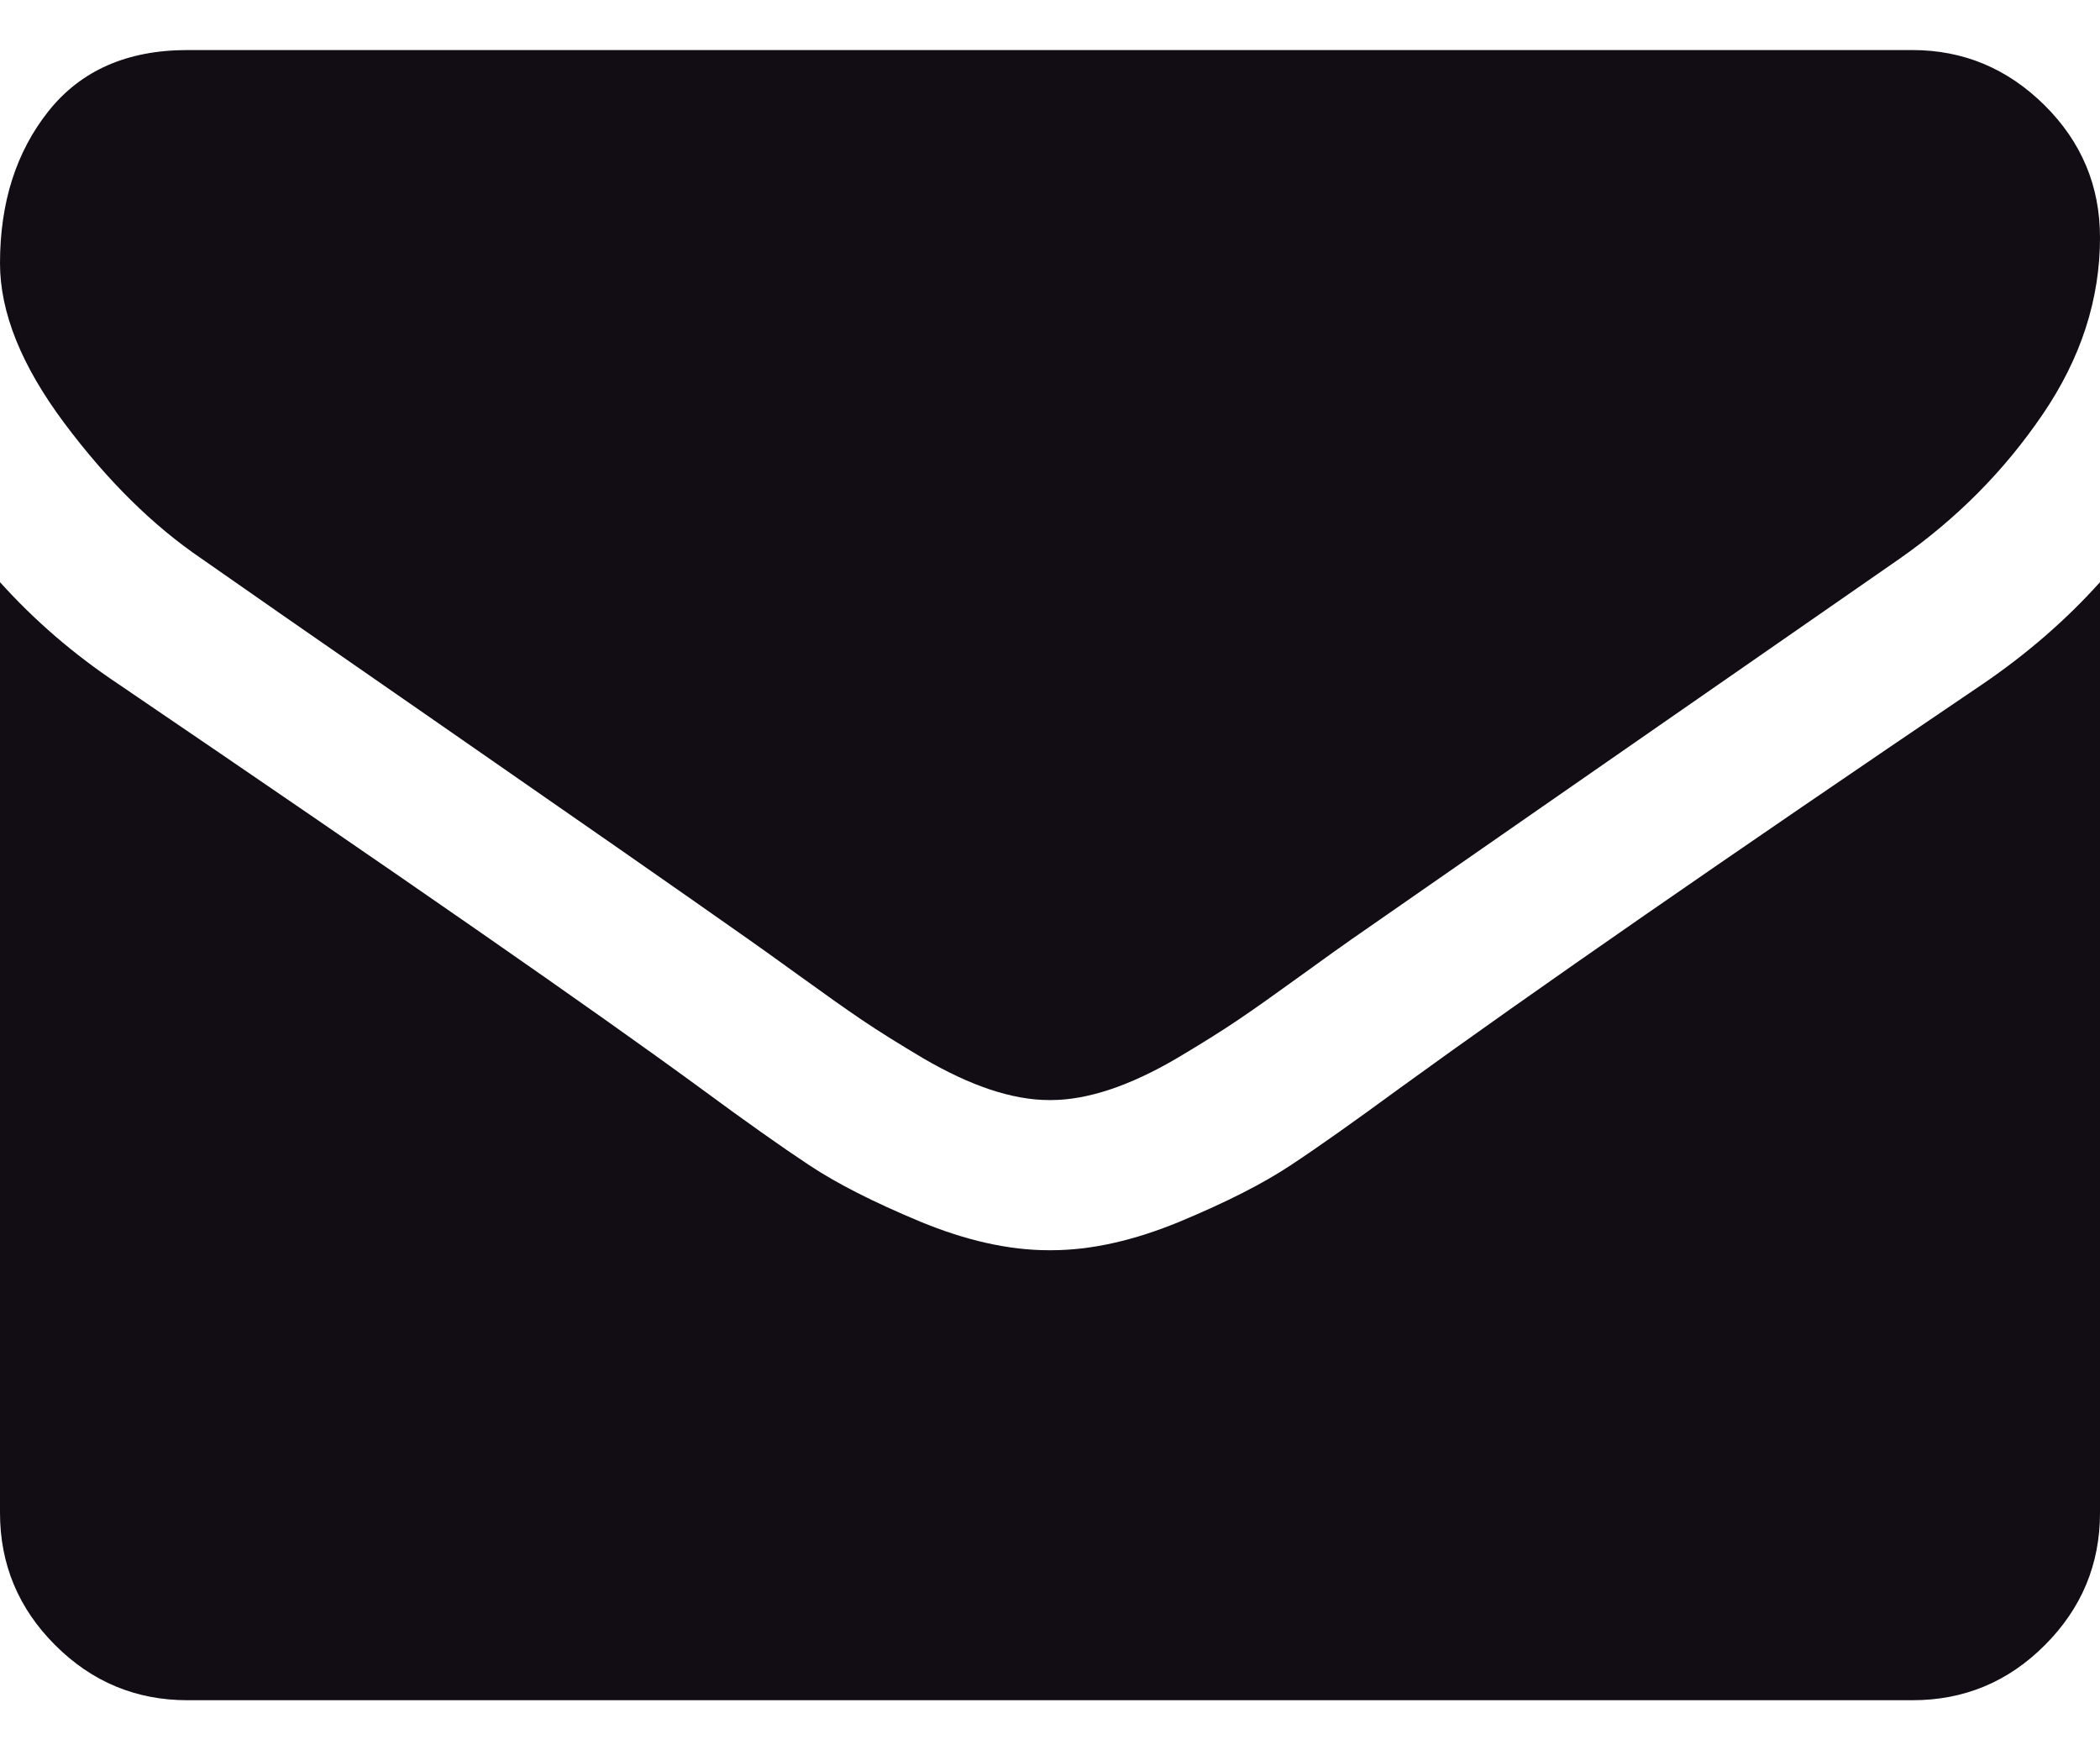
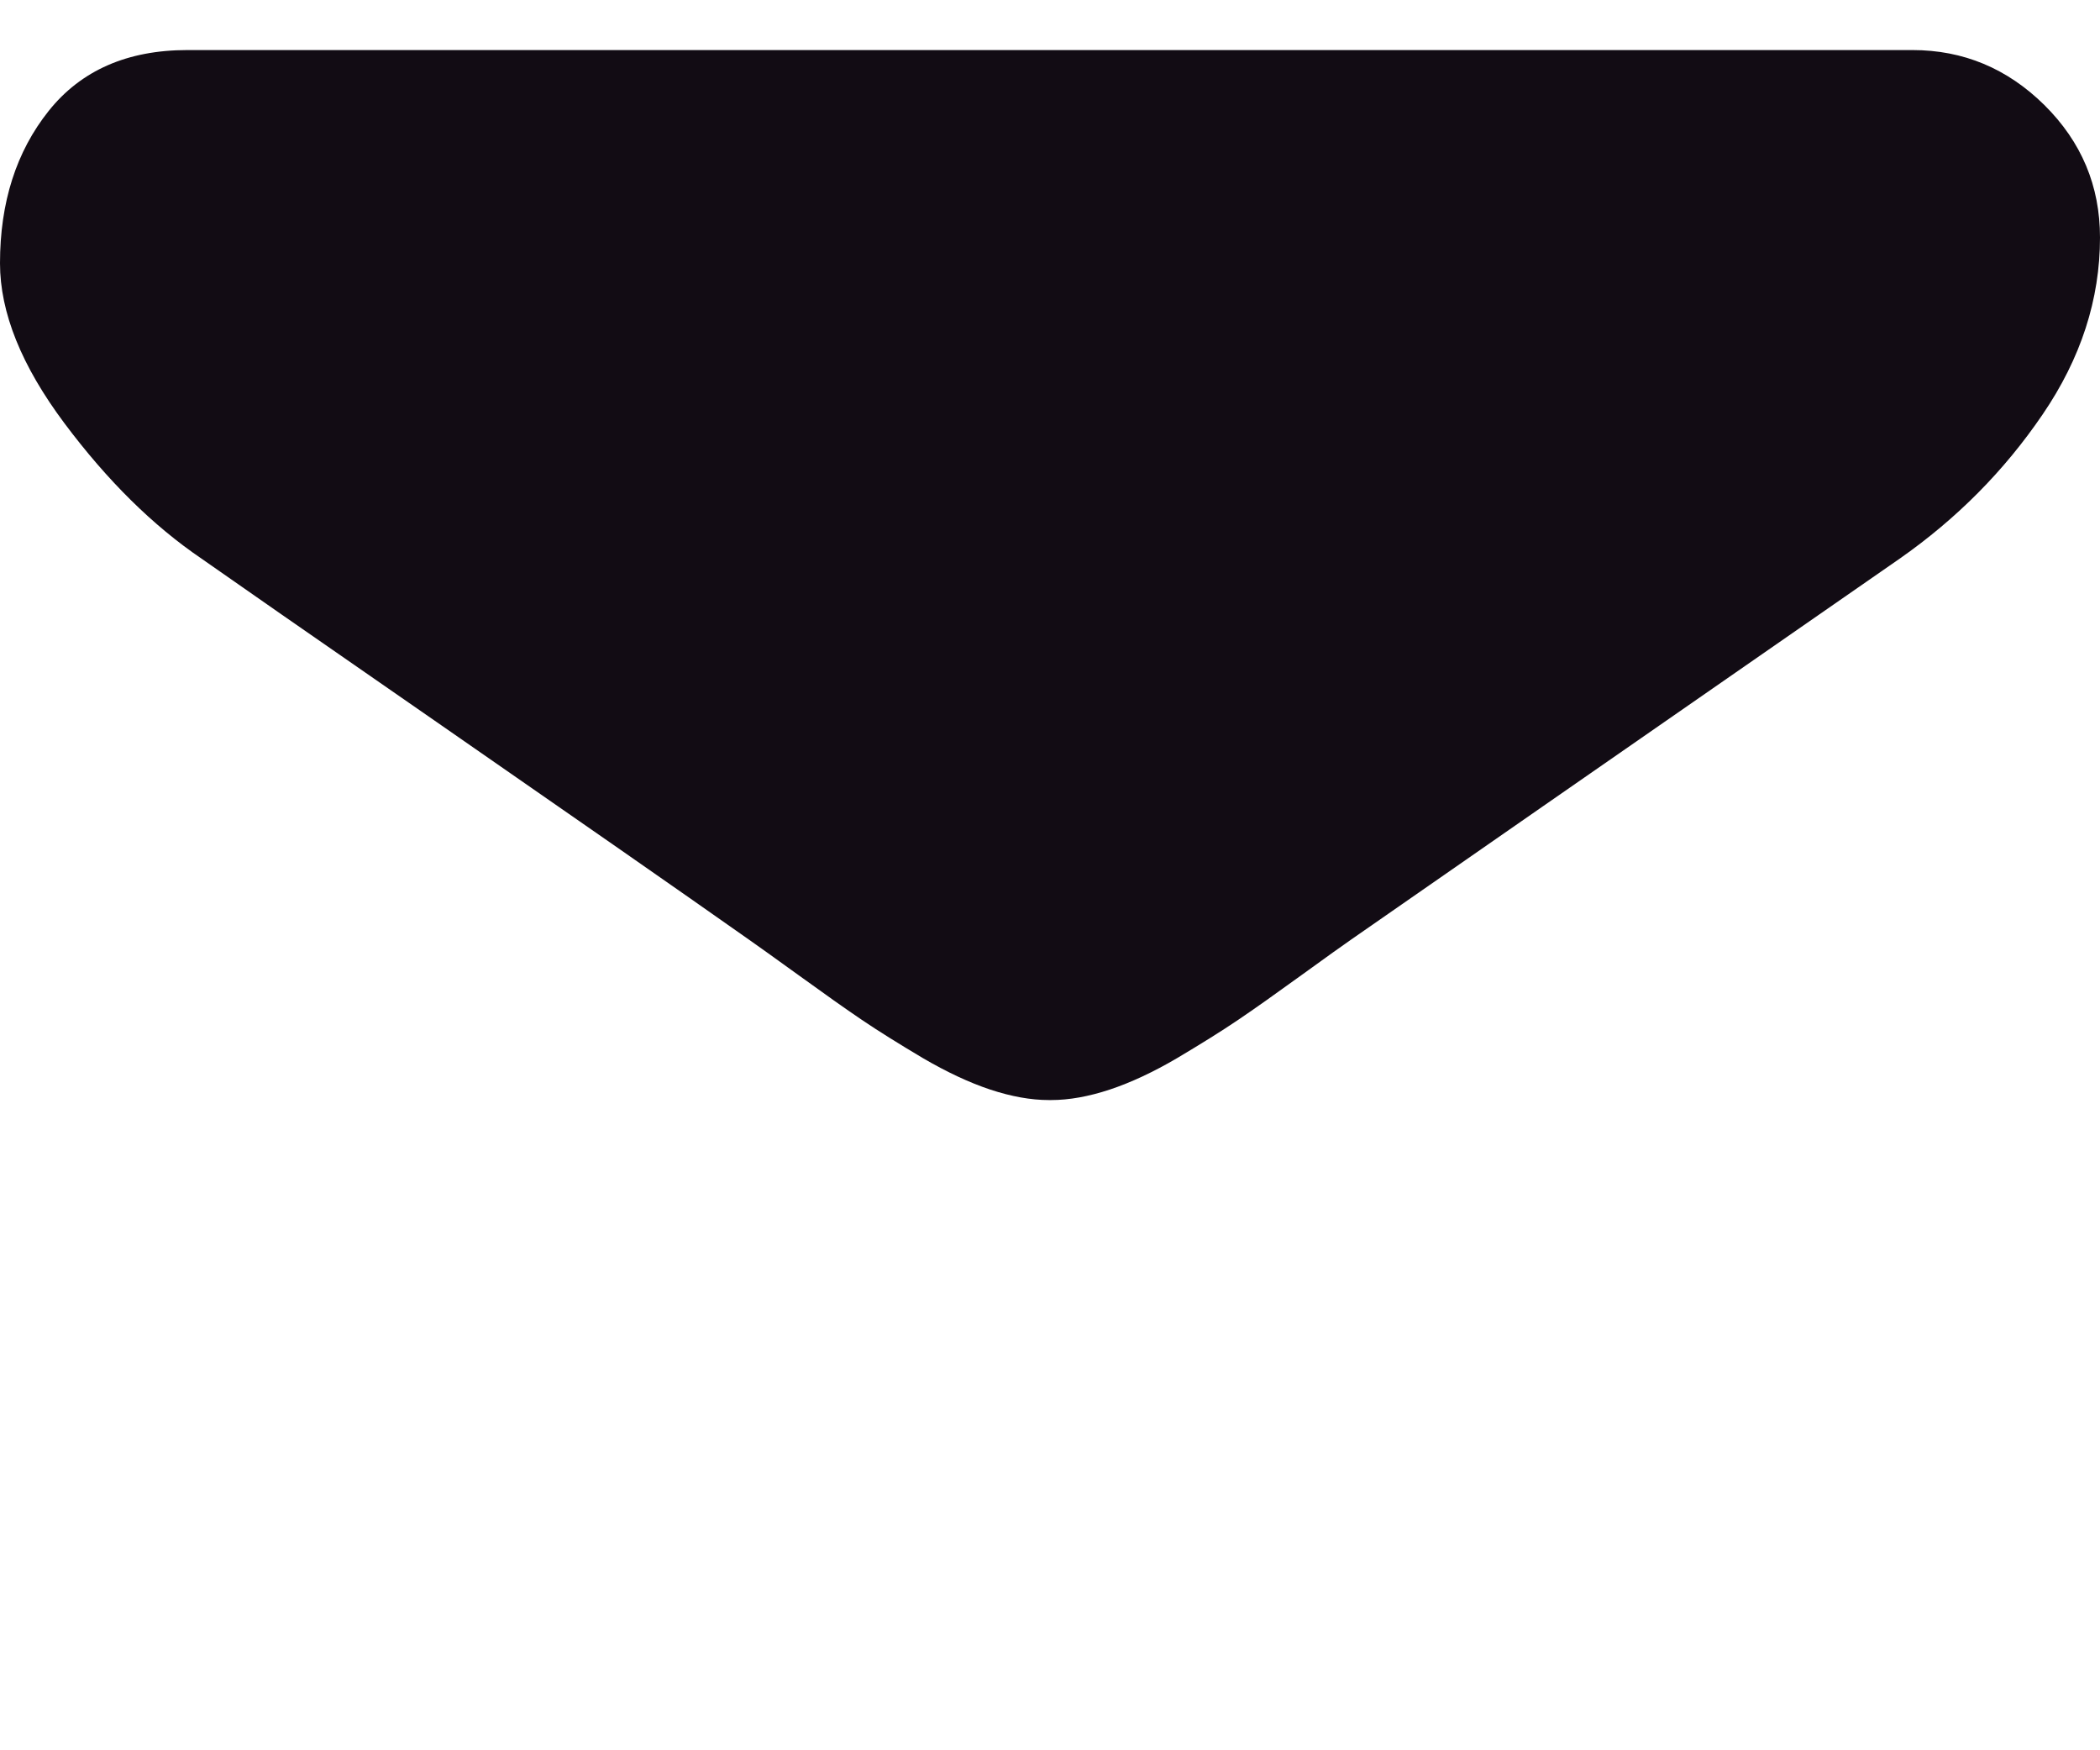
<svg xmlns="http://www.w3.org/2000/svg" width="12" height="10" viewBox="0 0 12 10" fill="none">
  <path d="M1.152 3.192C1.304 3.299 1.761 3.617 2.525 4.146C3.288 4.675 3.873 5.082 4.279 5.368C4.324 5.399 4.418 5.467 4.564 5.572C4.709 5.677 4.829 5.762 4.925 5.827C5.021 5.892 5.137 5.964 5.273 6.045C5.41 6.125 5.538 6.185 5.658 6.225C5.779 6.265 5.891 6.285 5.993 6.285H6H6.007C6.109 6.285 6.221 6.265 6.342 6.225C6.462 6.185 6.591 6.125 6.727 6.045C6.863 5.964 6.979 5.892 7.075 5.827C7.171 5.762 7.291 5.677 7.436 5.572C7.581 5.467 7.676 5.399 7.721 5.368C8.132 5.082 9.176 4.357 10.855 3.192C11.181 2.964 11.453 2.69 11.672 2.368C11.891 2.047 12 1.71 12 1.357C12 1.062 11.894 0.81 11.682 0.6C11.47 0.391 11.219 0.286 10.928 0.286H1.071C0.728 0.286 0.463 0.402 0.278 0.634C0.093 0.866 0 1.156 0 1.504C0 1.786 0.123 2.09 0.368 2.418C0.614 2.747 0.875 3.004 1.152 3.192Z" fill="#120C14" />
-   <path d="M11.33 3.908C9.866 4.899 8.754 5.669 7.996 6.219C7.741 6.406 7.535 6.552 7.376 6.657C7.218 6.762 7.007 6.869 6.743 6.979C6.48 7.088 6.235 7.143 6.007 7.143H6H5.993C5.766 7.143 5.52 7.088 5.257 6.979C4.993 6.869 4.782 6.762 4.624 6.657C4.465 6.552 4.259 6.406 4.005 6.219C3.402 5.777 2.292 5.006 0.676 3.908C0.422 3.739 0.196 3.544 0 3.326V8.643C0 8.937 0.105 9.189 0.315 9.399C0.525 9.609 0.777 9.714 1.071 9.714H10.929C11.223 9.714 11.476 9.609 11.685 9.399C11.895 9.189 12 8.937 12 8.643V3.326C11.808 3.54 11.585 3.734 11.33 3.908Z" fill="#120C14" />
</svg>